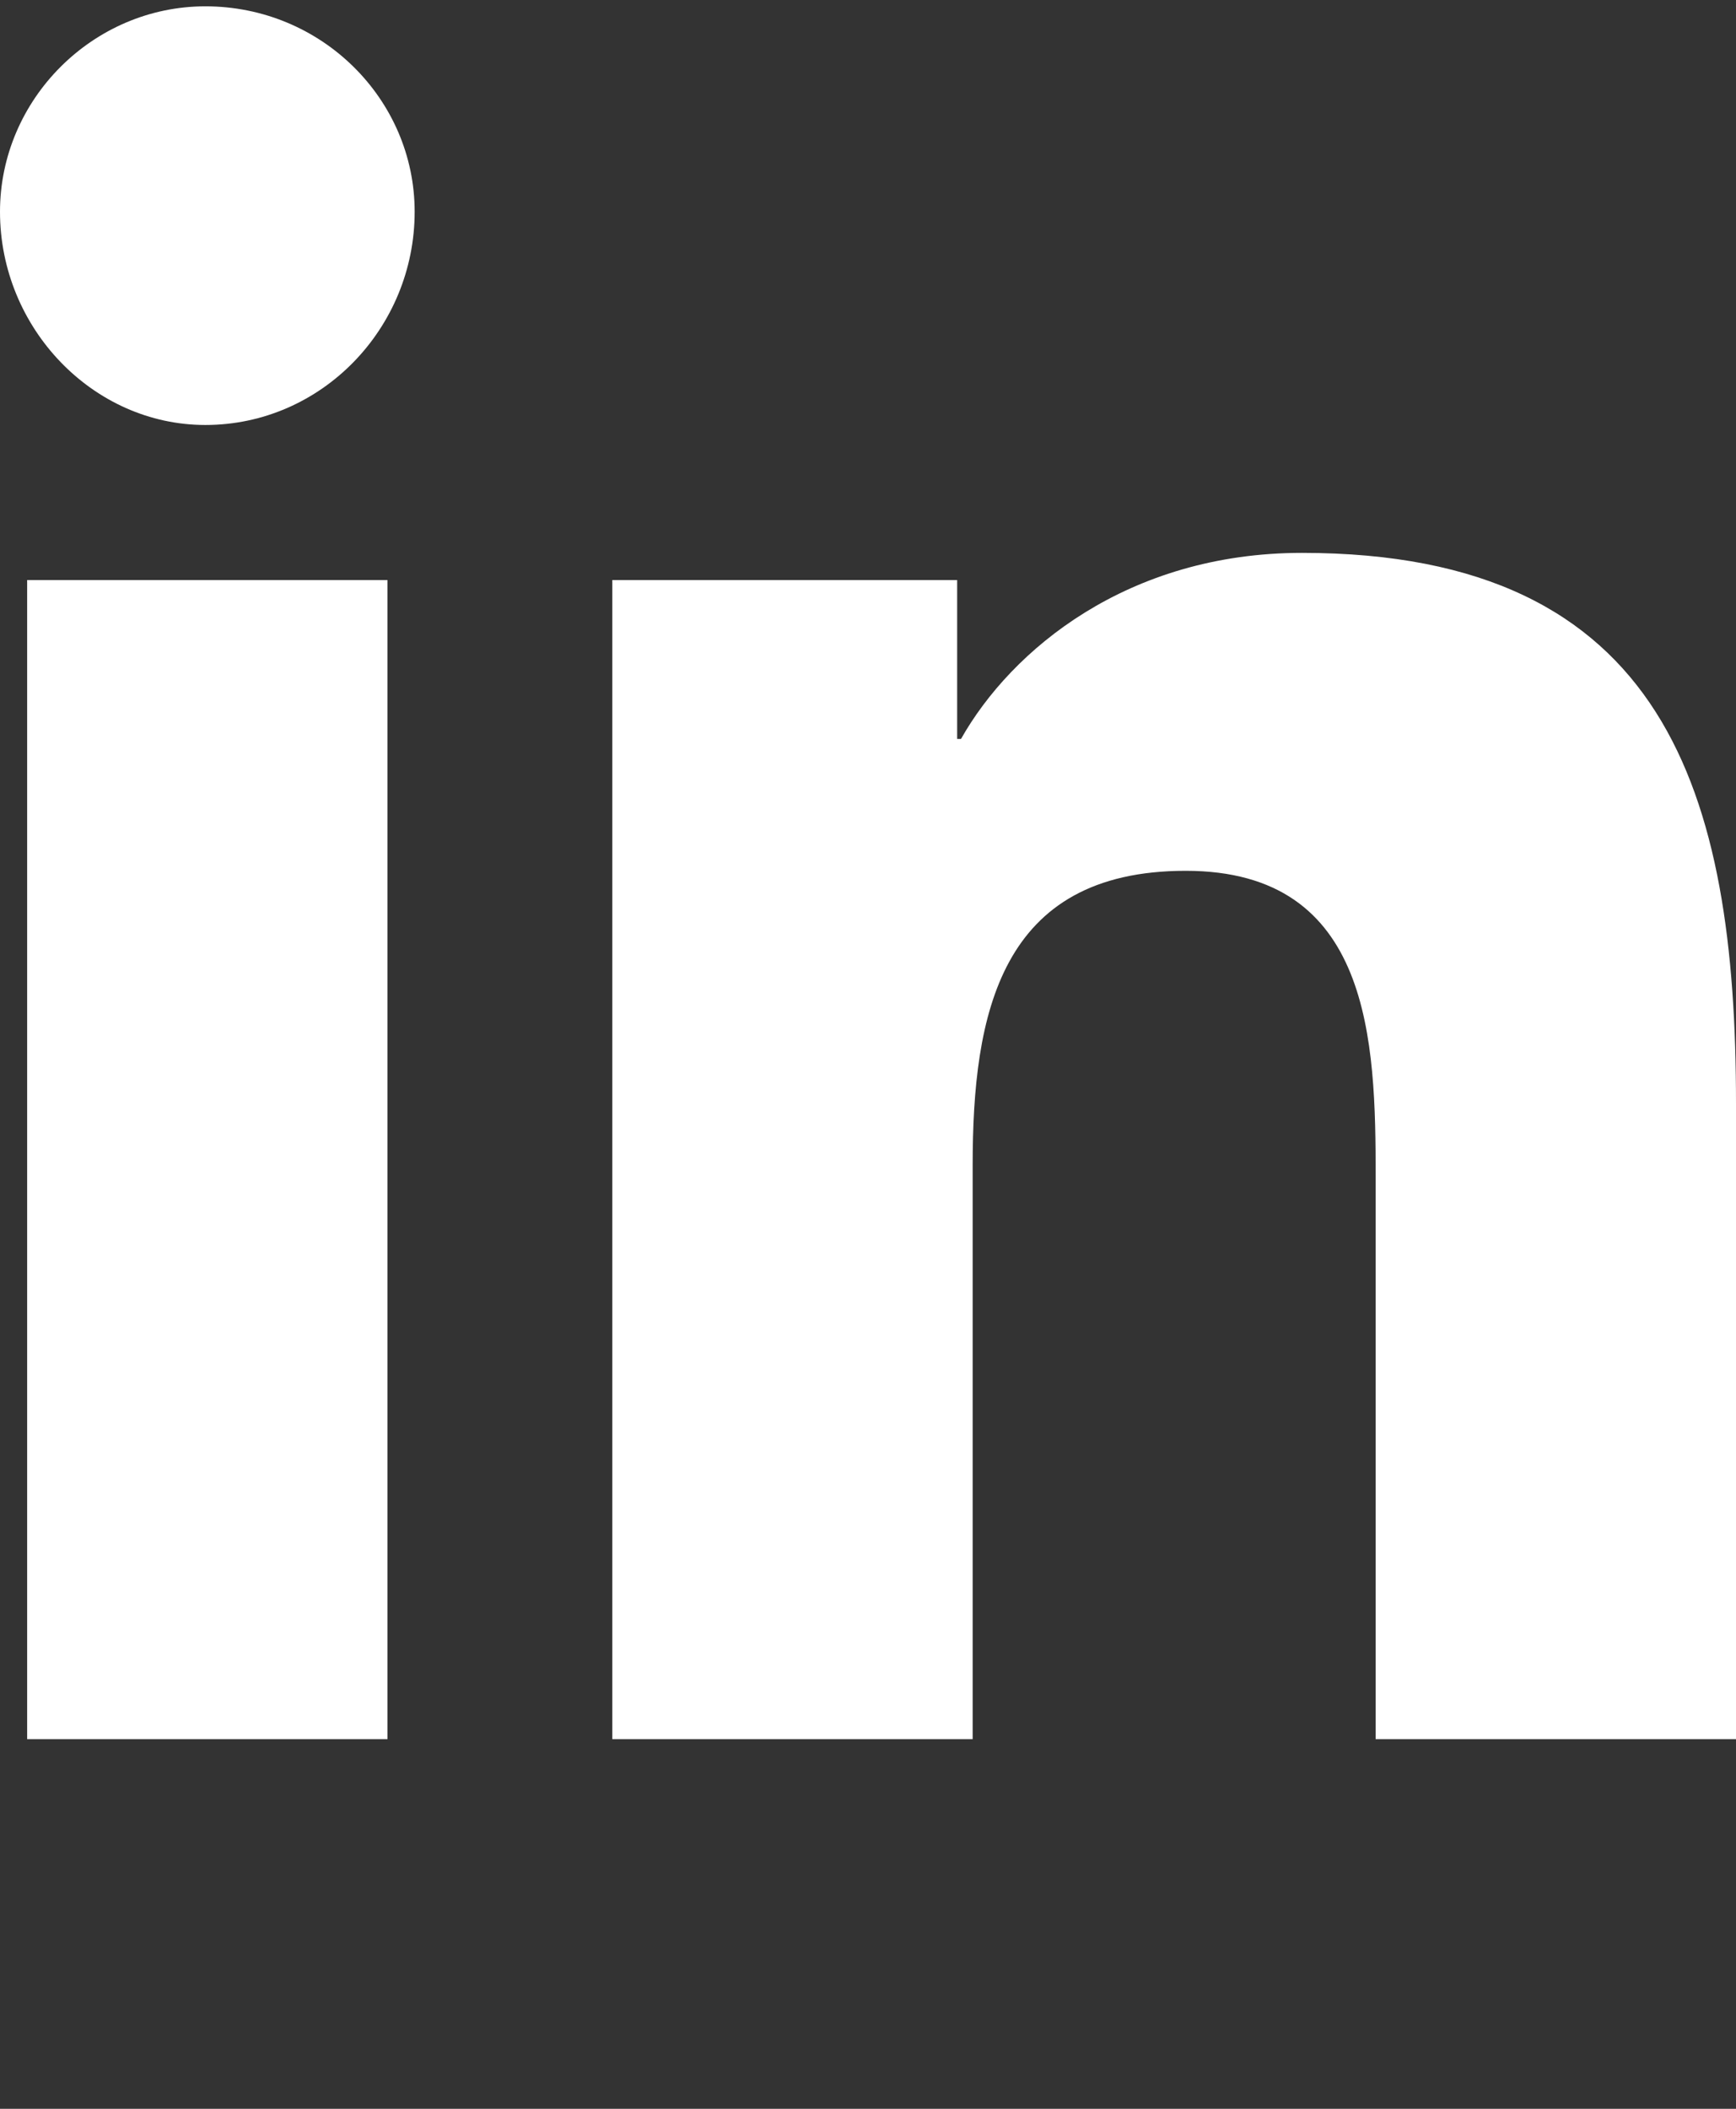
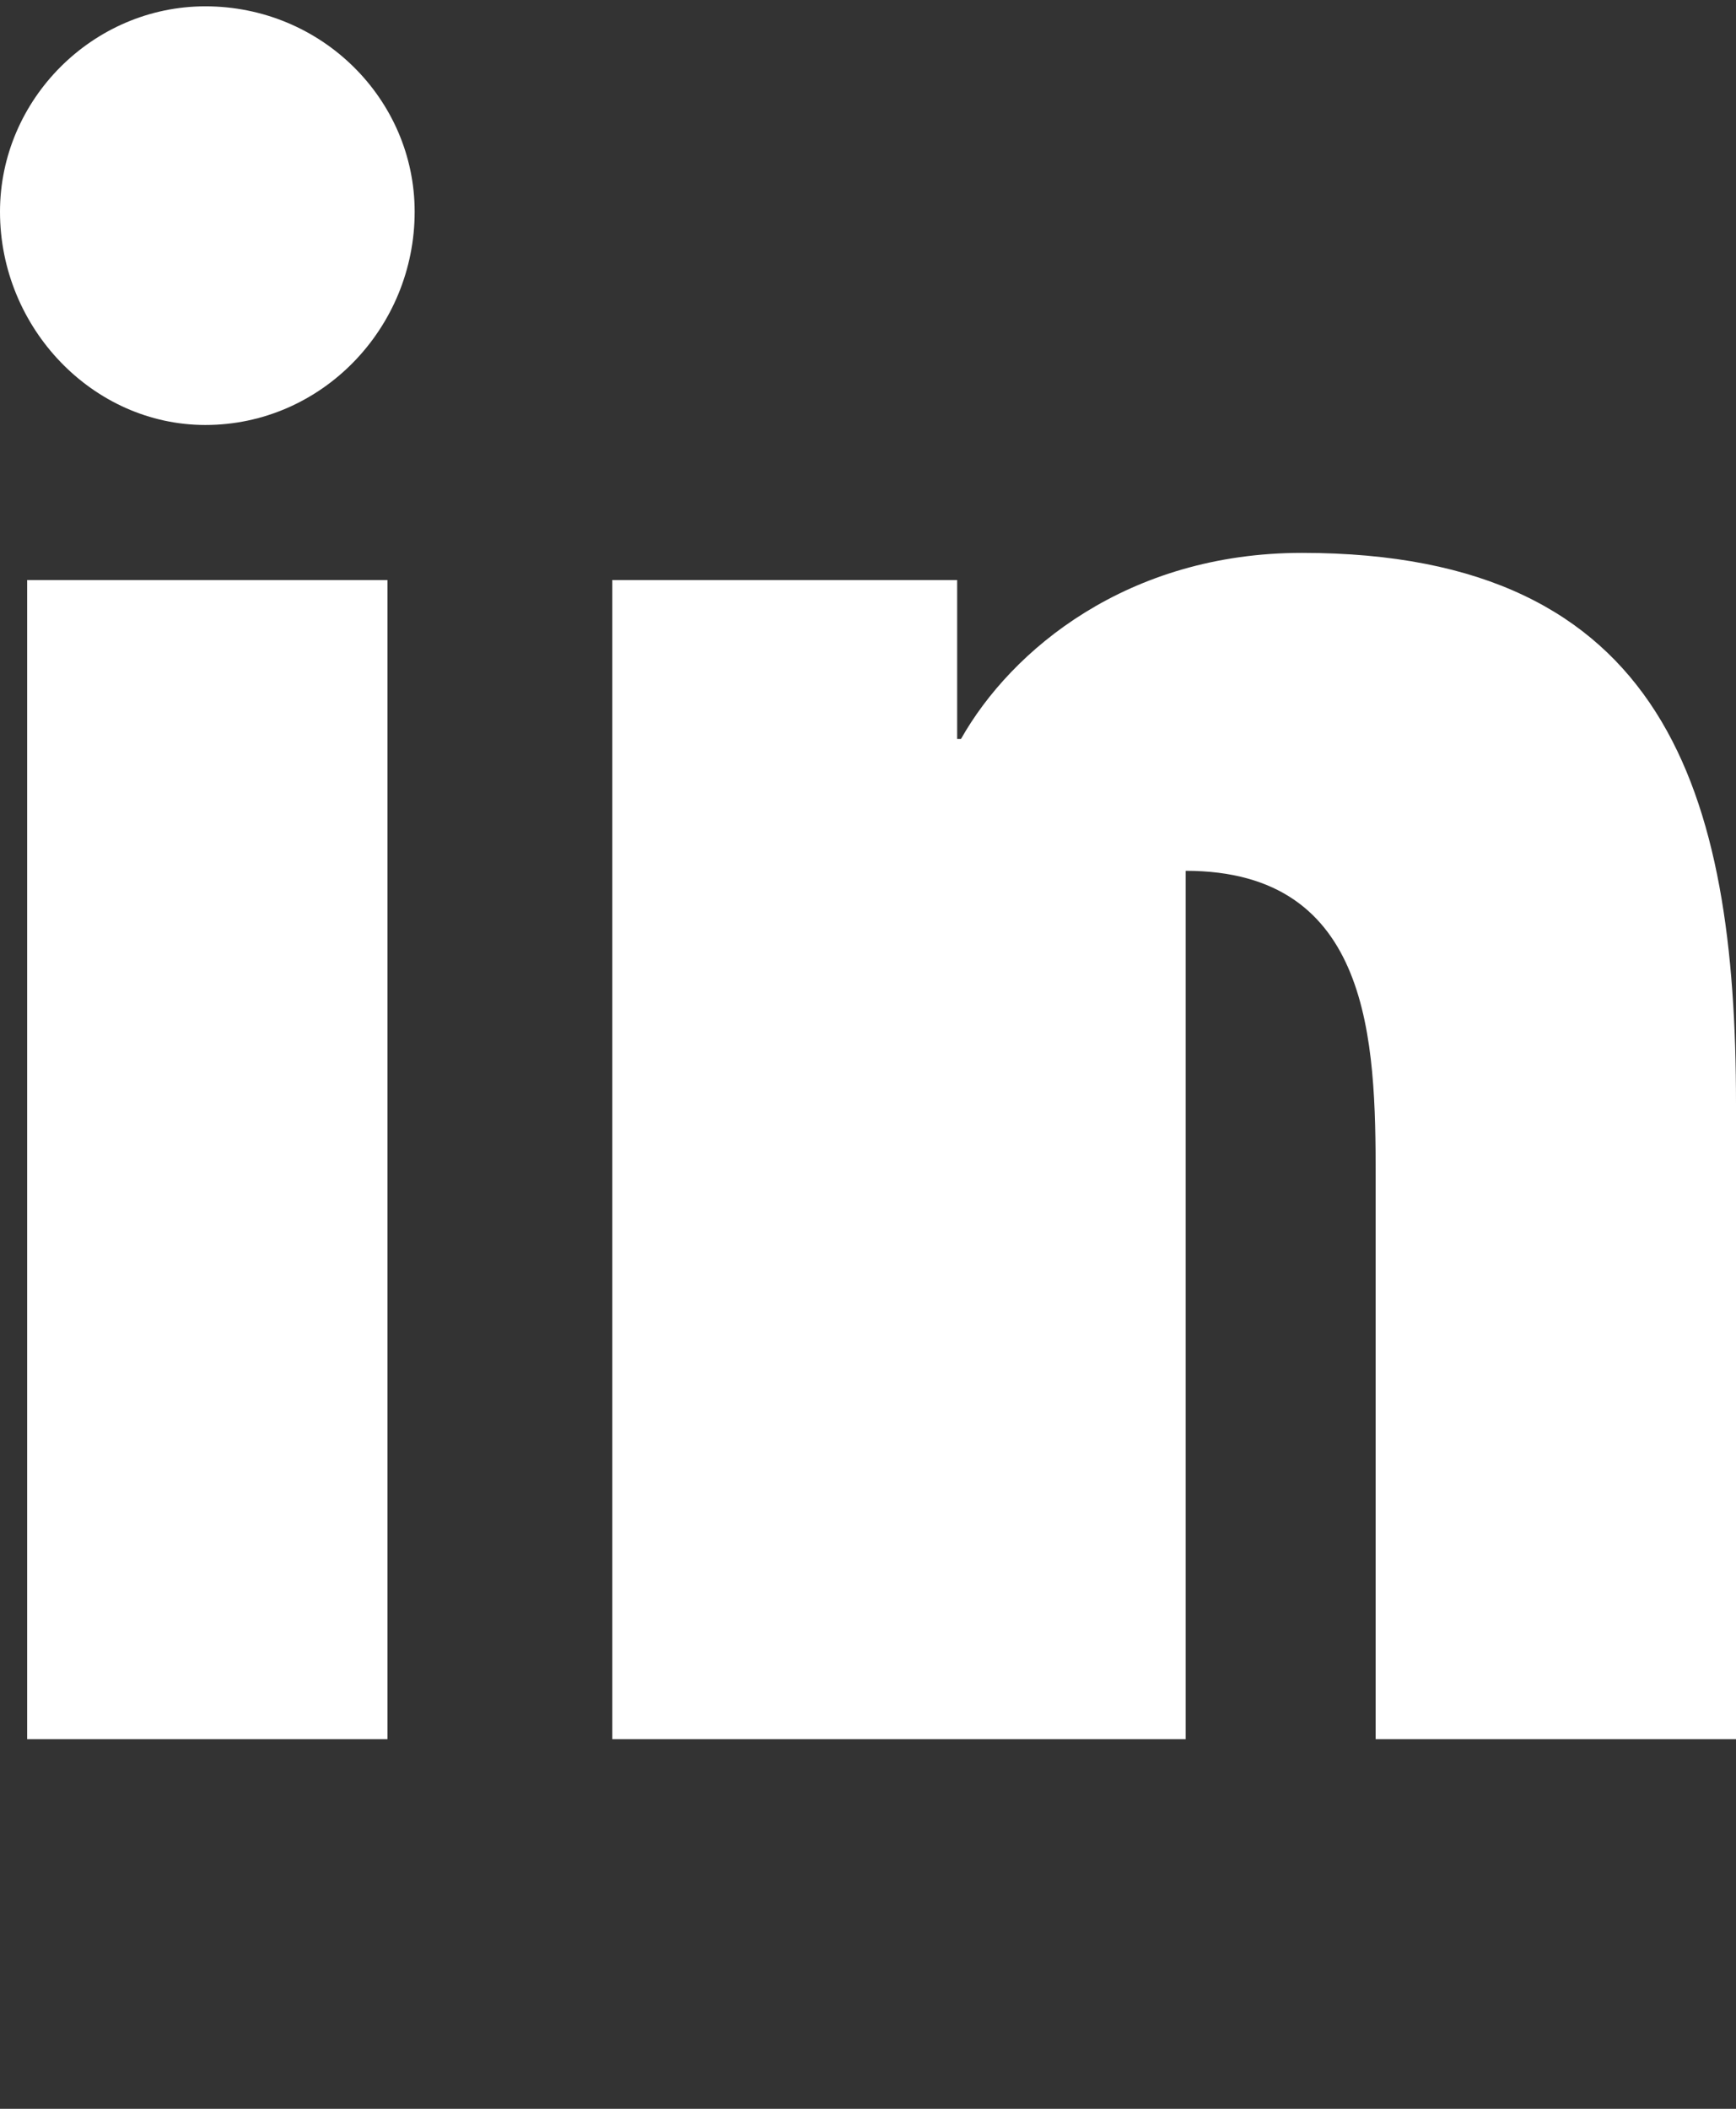
<svg xmlns="http://www.w3.org/2000/svg" width="14" height="17" viewBox="0 0 14 17" fill="none">
  <rect x="0" y="0" width="14" height="17" fill="#333333" stroke="none" />
-   <path d="M3.125 14.02H0.219V4.676H3.125V14.02ZM1.656 3.426C0.75 3.426 0 2.645 0 1.707C0 0.801 0.75 0.051 1.656 0.051C2.594 0.051 3.344 0.801 3.344 1.707C3.344 2.645 2.594 3.426 1.656 3.426ZM13.969 14.02H11.094V9.488C11.094 8.395 11.062 7.02 9.562 7.02C8.062 7.02 7.844 8.176 7.844 9.395V14.02H4.938V4.676H7.719V5.957H7.75C8.156 5.238 9.094 4.457 10.5 4.457C13.438 4.457 14 6.395 14 8.895V14.02H13.969Z" fill="white" />
+   <path d="M3.125 14.02H0.219V4.676H3.125V14.02ZM1.656 3.426C0.75 3.426 0 2.645 0 1.707C0 0.801 0.75 0.051 1.656 0.051C2.594 0.051 3.344 0.801 3.344 1.707C3.344 2.645 2.594 3.426 1.656 3.426ZM13.969 14.02H11.094V9.488C11.094 8.395 11.062 7.02 9.562 7.02V14.02H4.938V4.676H7.719V5.957H7.75C8.156 5.238 9.094 4.457 10.5 4.457C13.438 4.457 14 6.395 14 8.895V14.02H13.969Z" fill="white" />
</svg>